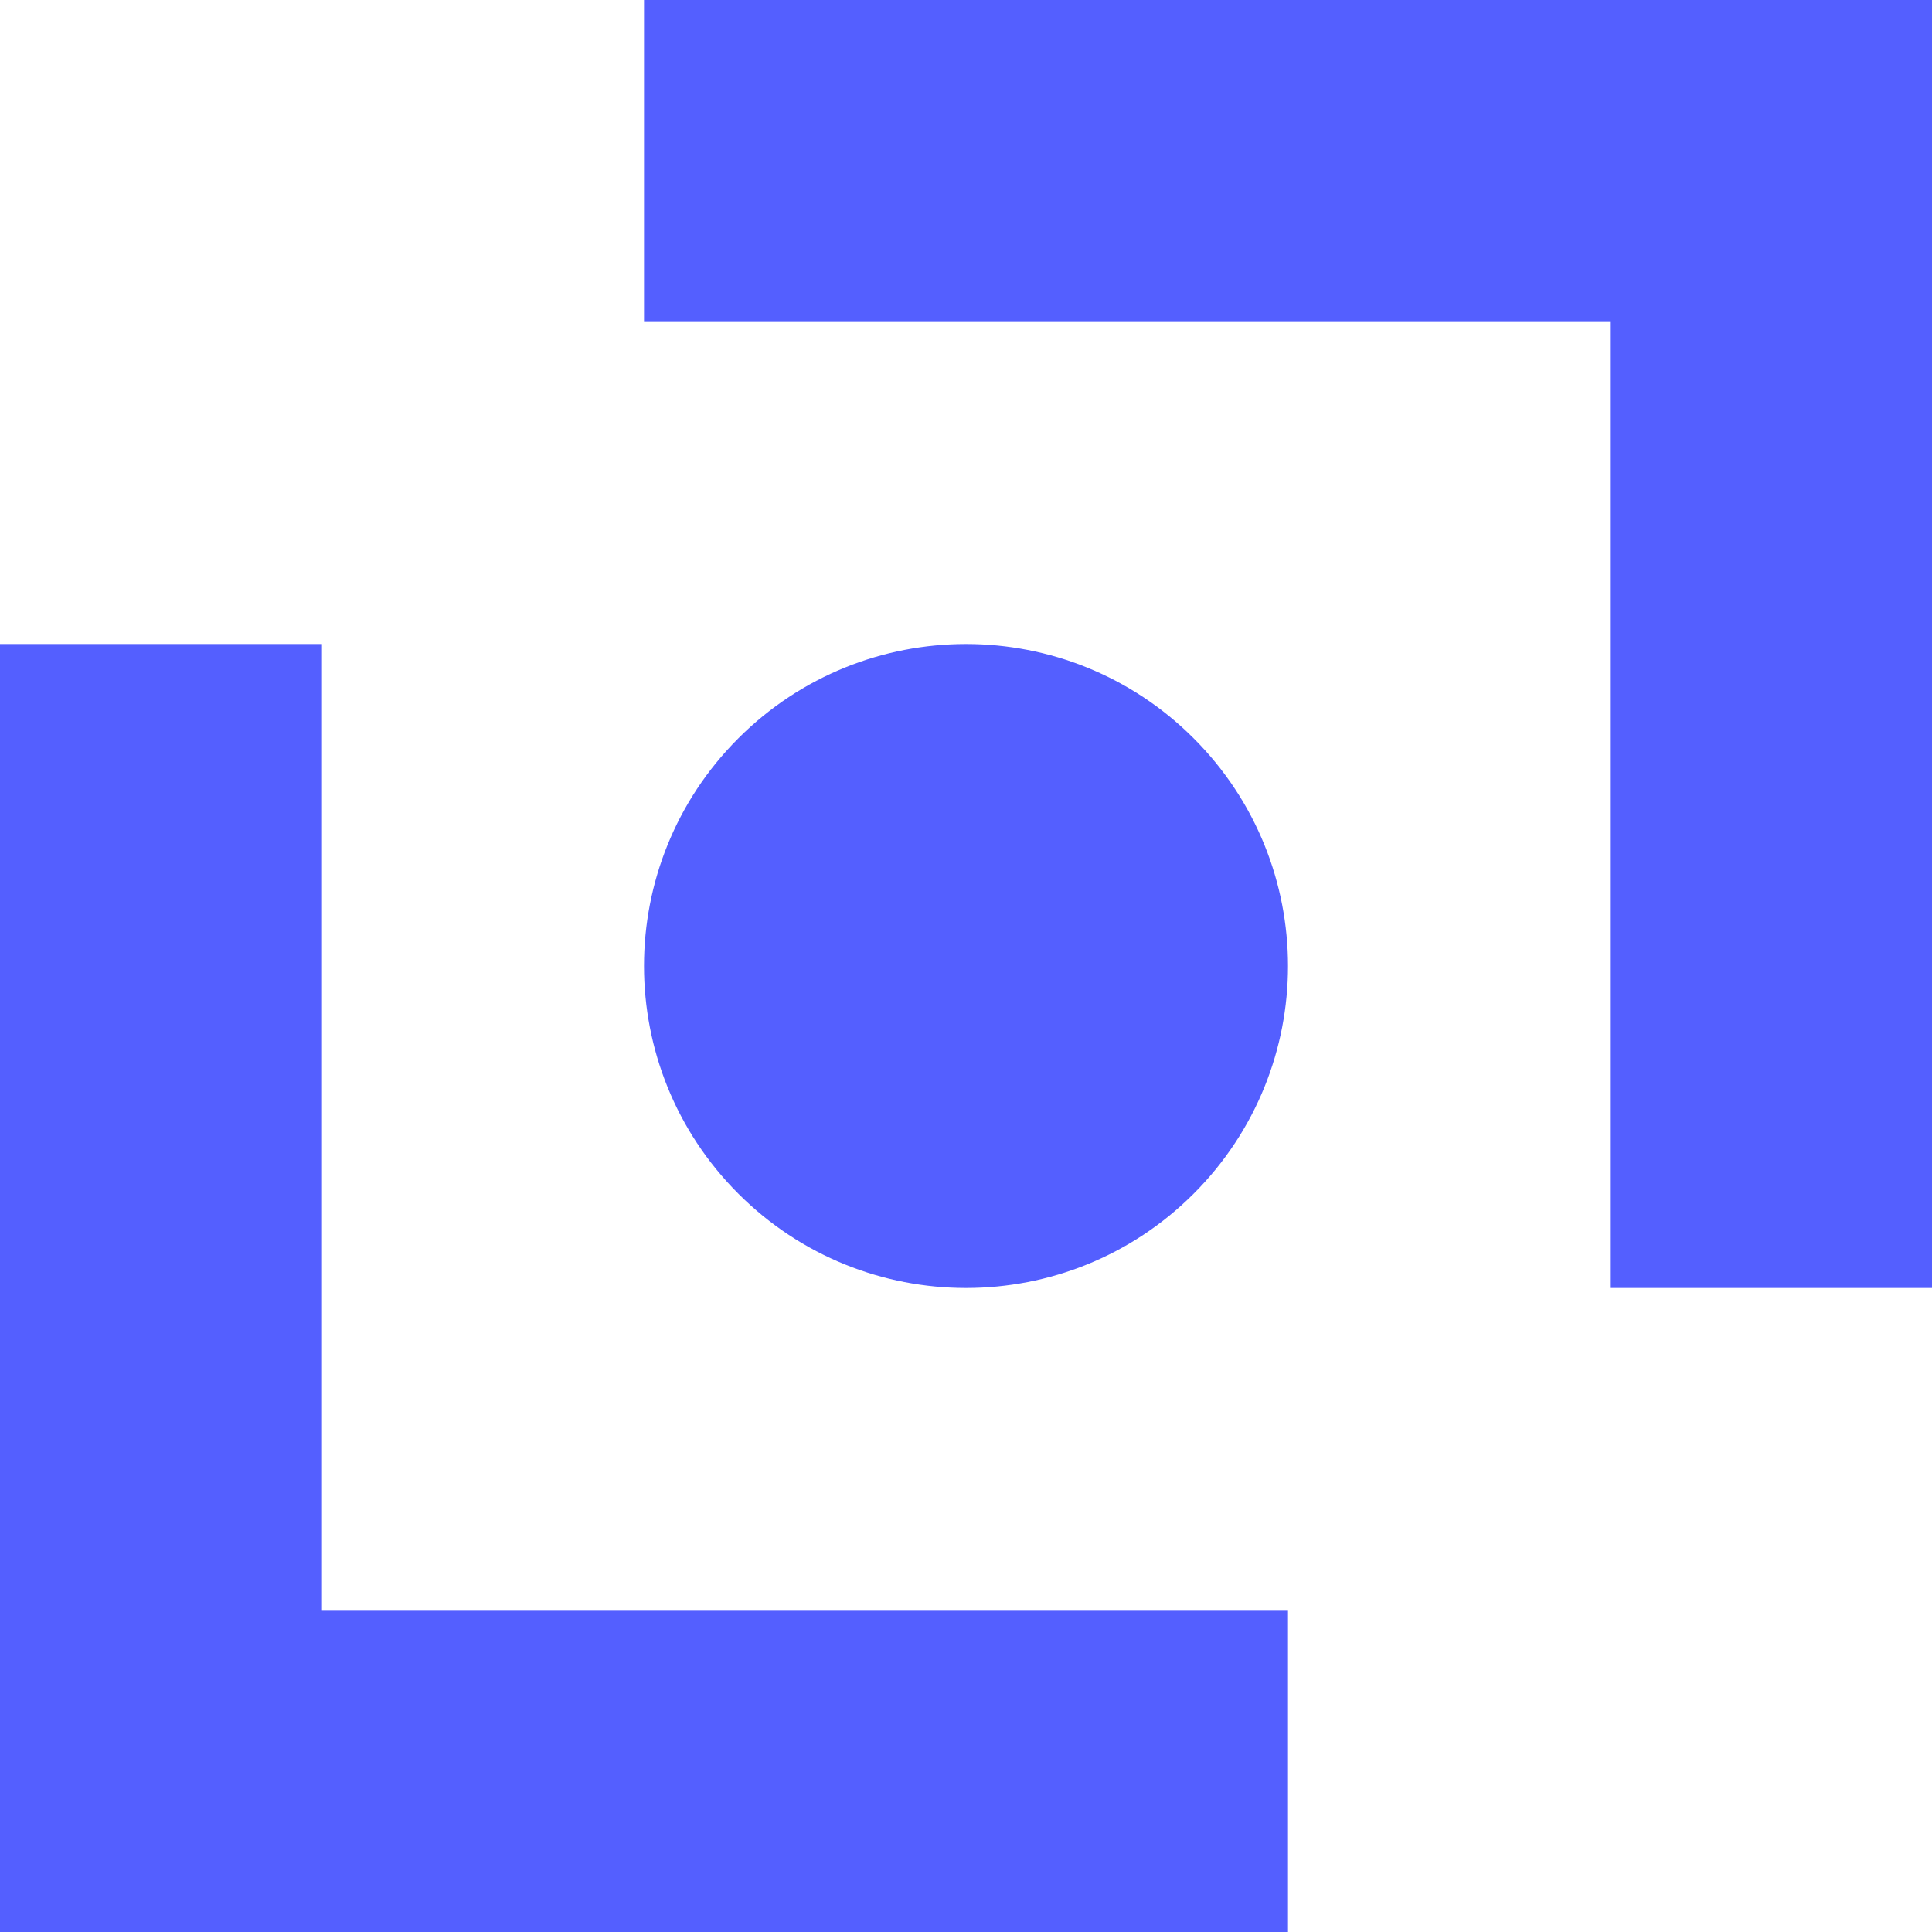
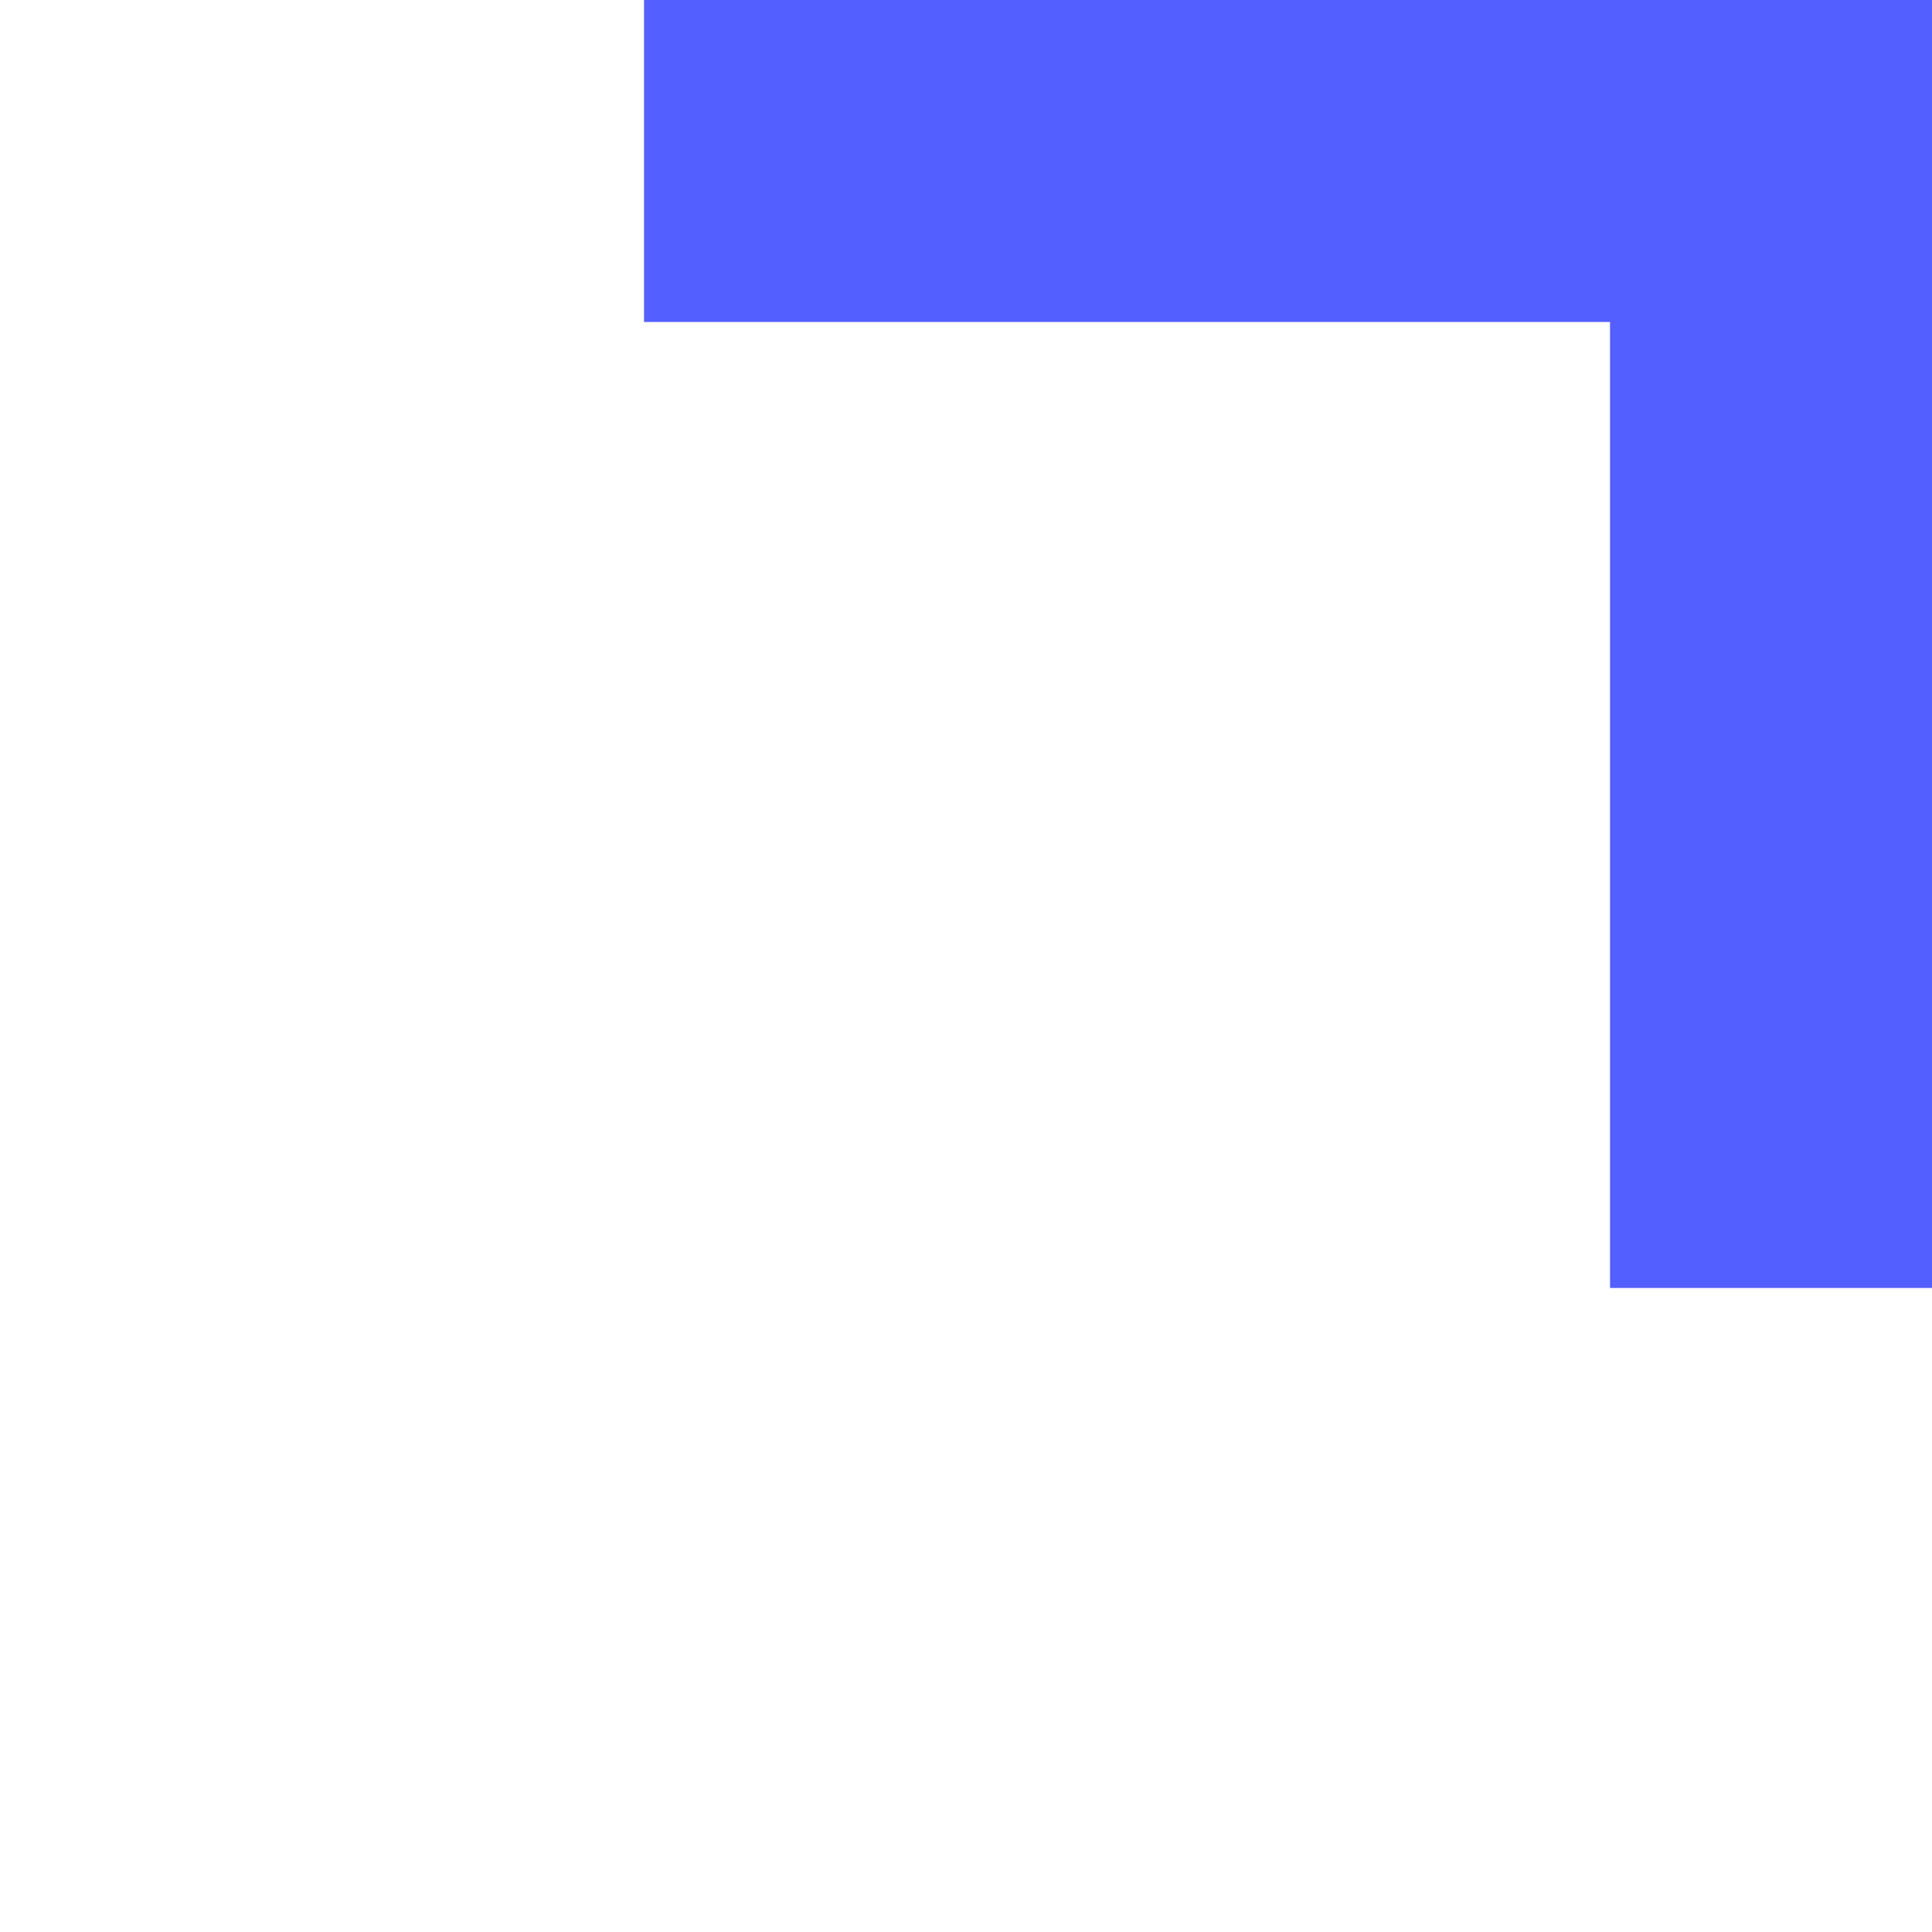
<svg xmlns="http://www.w3.org/2000/svg" width="32" height="32" viewBox="0 0 32 32" fill="none">
  <path d="M10.667 0V5.333H26.667V21.333H32V0H10.667Z" fill="#545FFF" />
-   <path d="M5.333 10.667H0V32H21.333V26.667H5.333V10.667Z" fill="#545FFF" />
-   <path d="M19.771 19.771C21.854 17.688 21.854 14.312 19.771 12.229C17.689 10.146 14.312 10.146 12.229 12.229C10.146 14.312 10.146 17.688 12.229 19.771C14.312 21.854 17.689 21.854 19.771 19.771Z" fill="#545FFF" />
</svg>